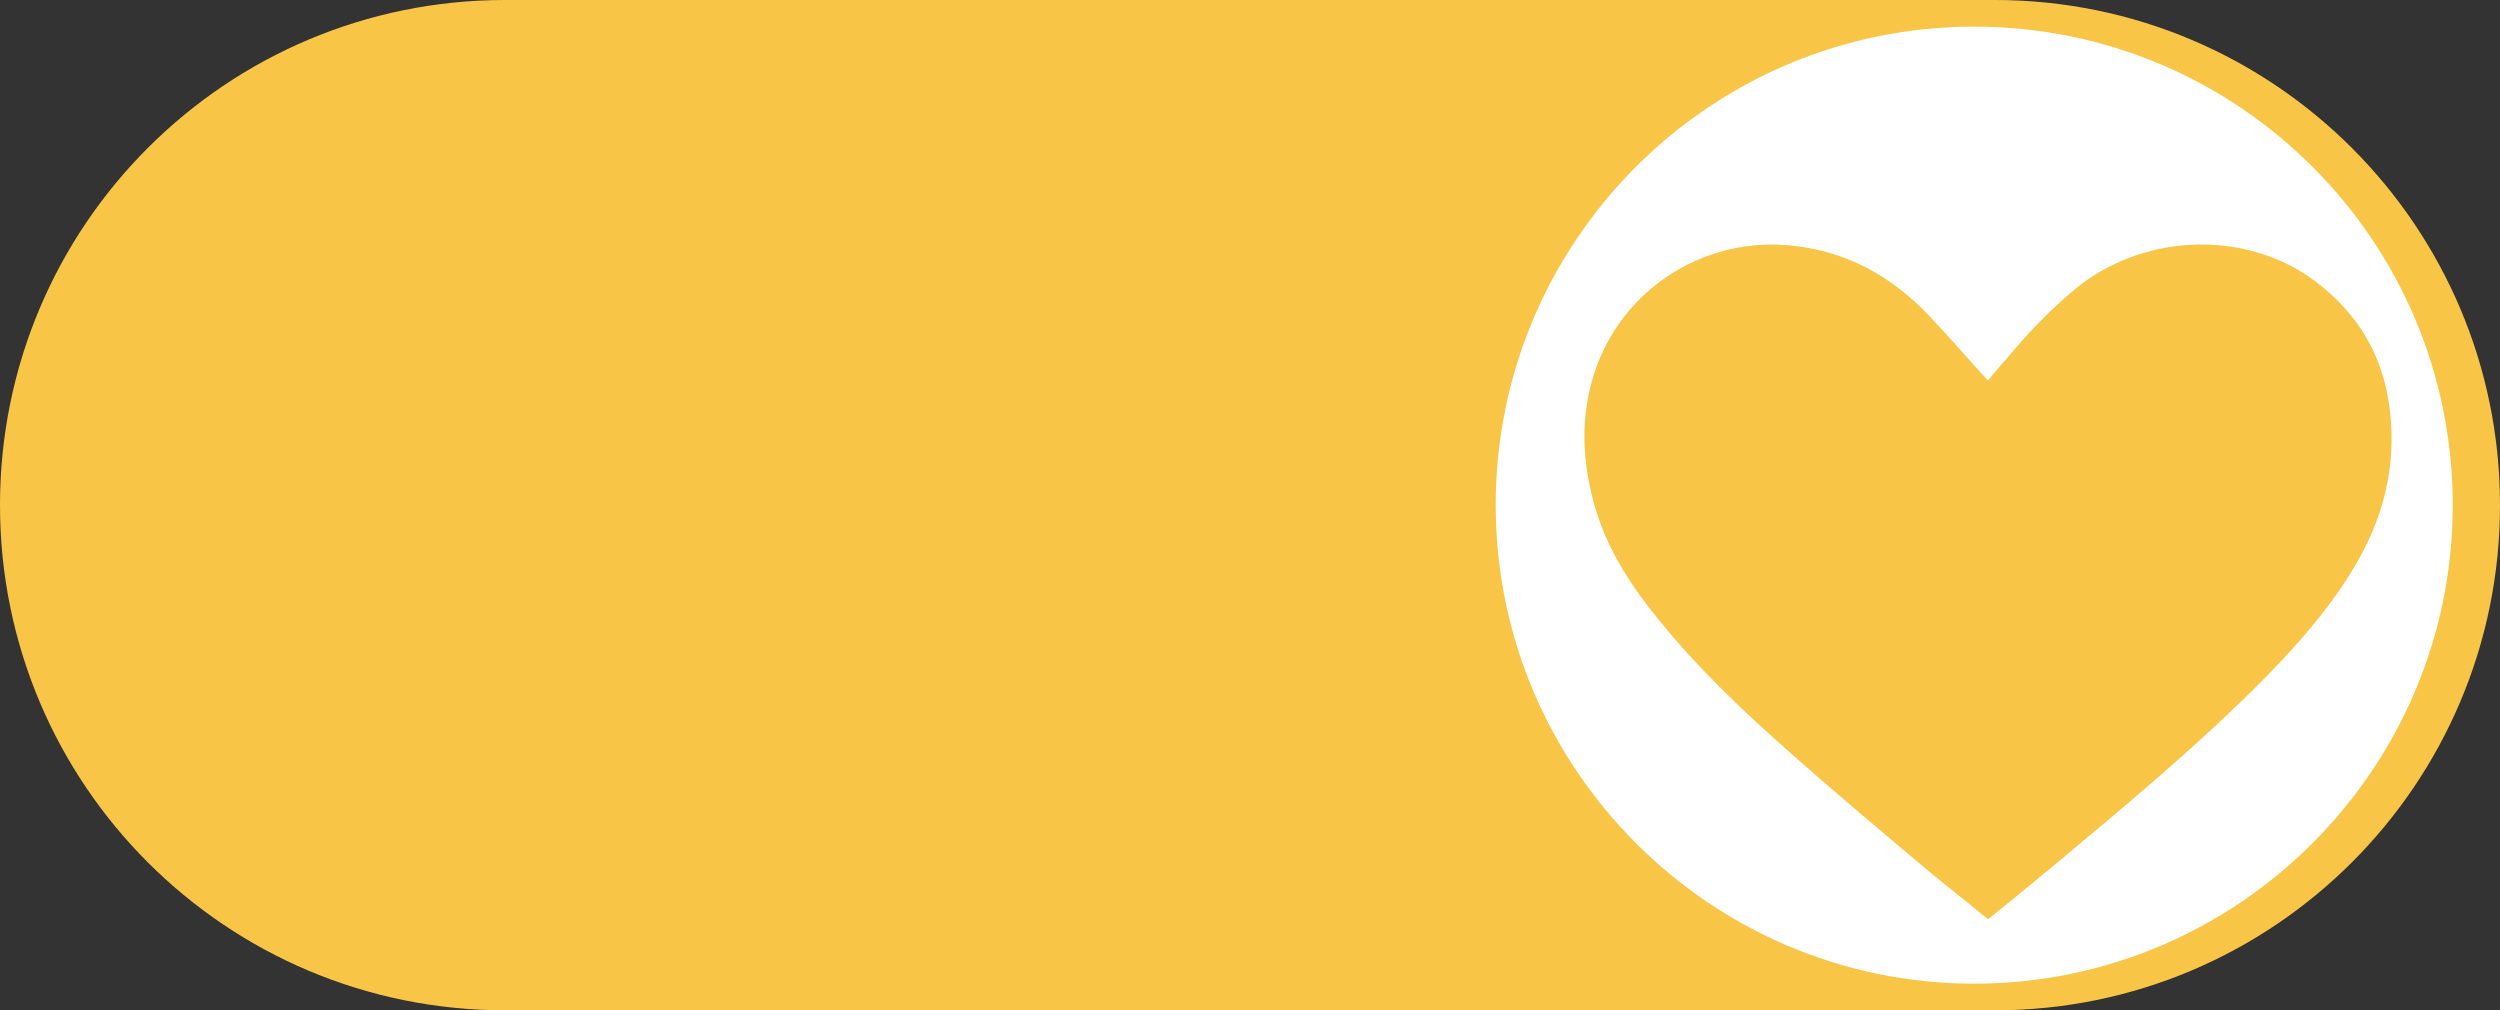
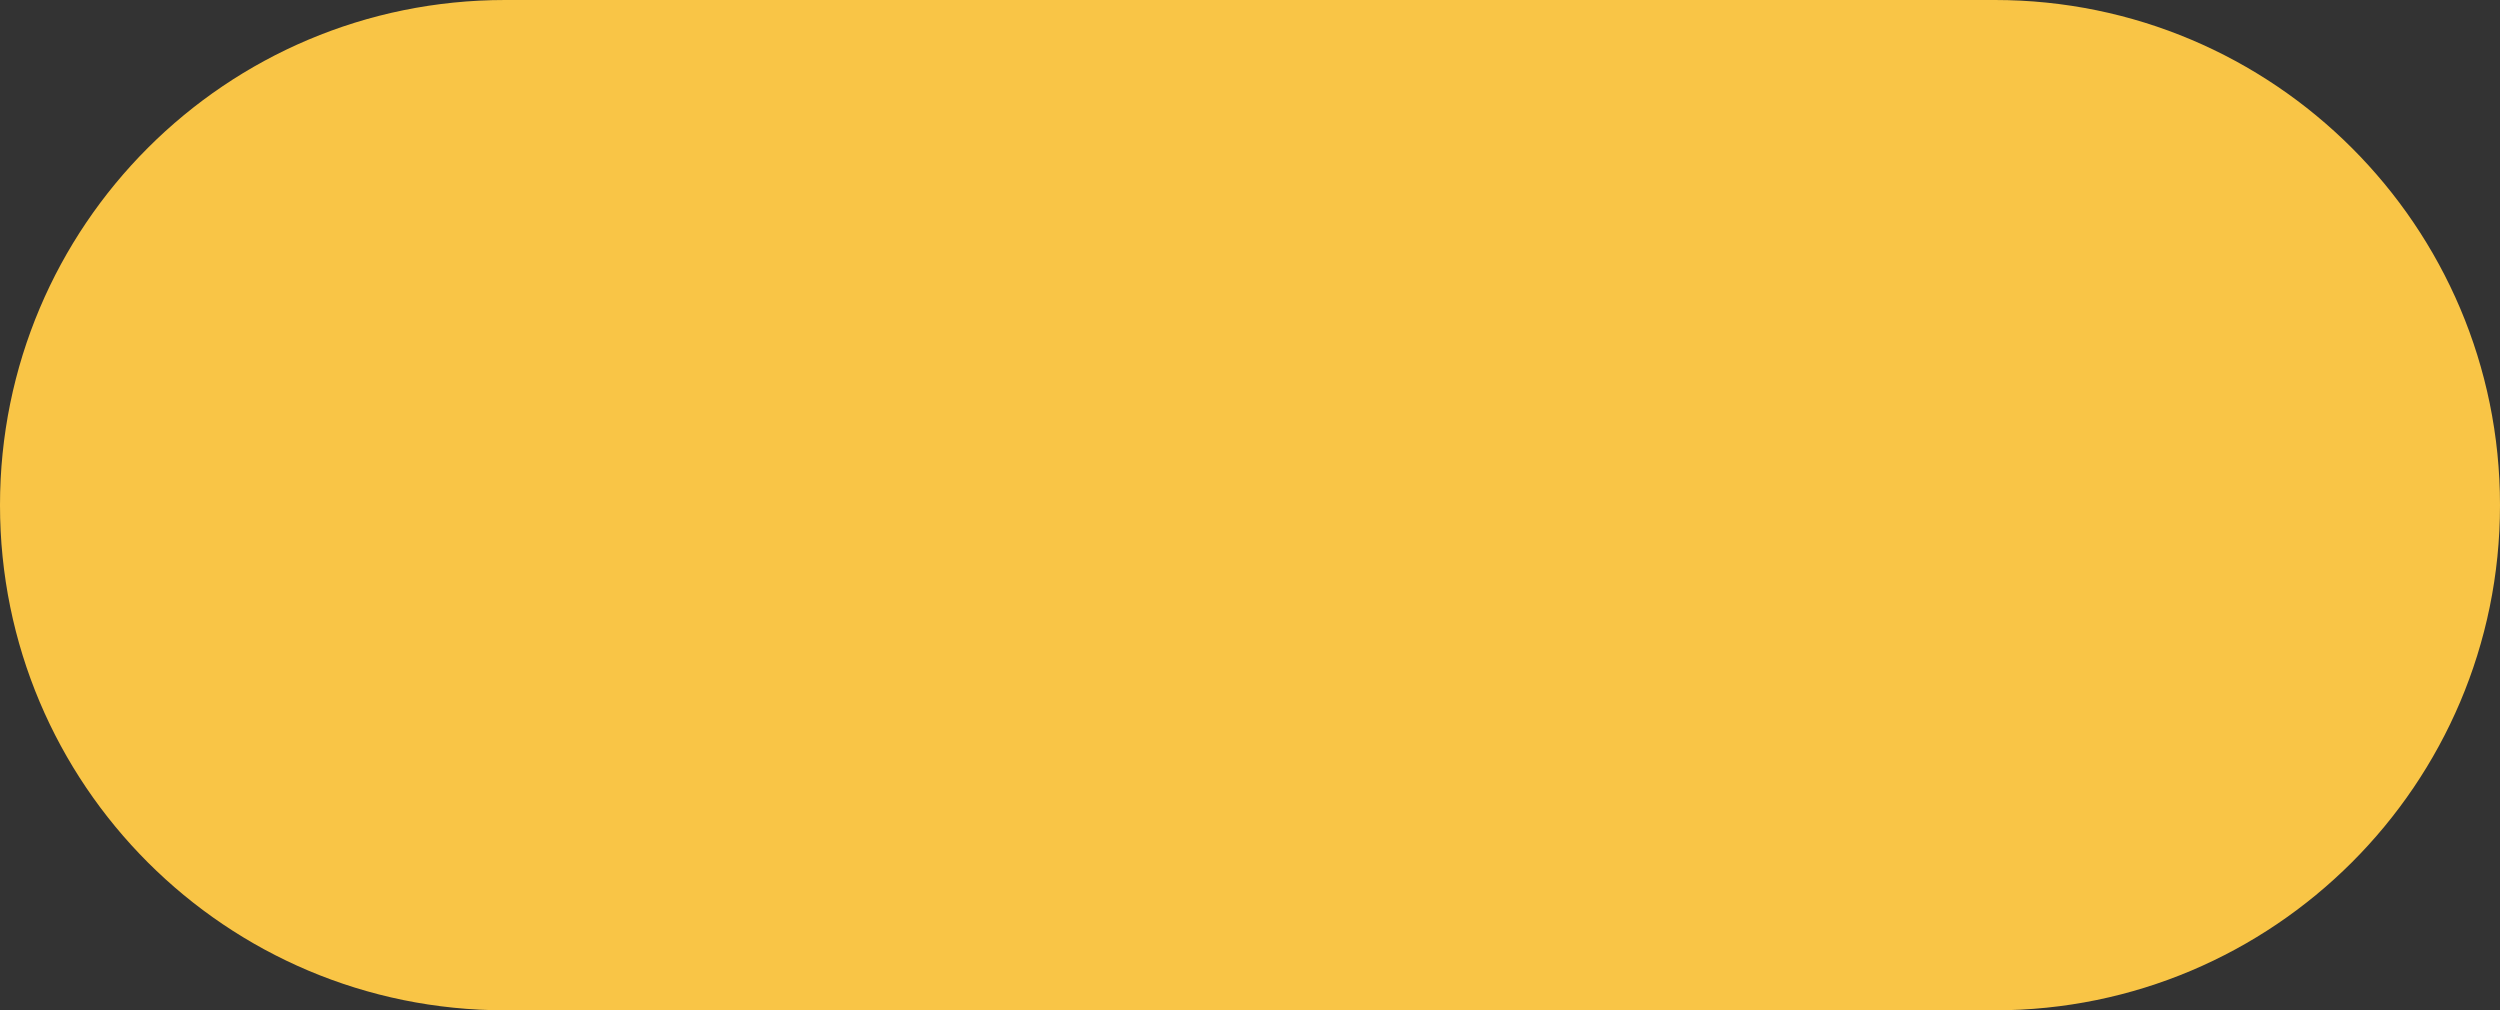
<svg xmlns="http://www.w3.org/2000/svg" fill="#000000" height="117.6" preserveAspectRatio="xMidYMid meet" version="1" viewBox="0.0 0.0 291.0 117.6" width="291" zoomAndPan="magnify">
  <rect x="0.0" y="0.0" width="291.0" height="117.6" fill="#333333" stroke="none" />
  <g id="change1_1">
    <path d="M232.2,117.6H58.8C26.3,117.6,0,91.3,0,58.8v0C0,26.3,26.3,0,58.8,0h173.4C264.6,0,291,26.3,291,58.8v0 C291,91.3,264.6,117.6,232.2,117.6z" fill="#f9c546" />
  </g>
  <g id="change2_1">
-     <path d="M229.8,3.1c-30.8,0-55.7,25-55.7,55.7s25,55.7,55.7,55.7s55.7-25,55.7-55.7S260.6,3.1,229.8,3.1z M265.1,77.4c-7.2,7.5-15.1,14.2-23,20.8c-3.4,2.9-6.9,5.7-10.3,8.5c-0.1,0.1-0.3,0.2-0.4,0.3c-2.3-1.9-4.6-3.7-6.9-5.6 c-5.6-4.7-11.2-9.4-16.7-14.3c-5.2-4.6-10.2-9.4-14.6-14.8c-3.2-3.9-5.9-8-7.4-12.8c-1.7-5.6-2-11.3,0.1-17 c3.5-9.3,12.9-15,22.8-13.9c6.4,0.7,11.5,3.6,15.8,8.1c2.3,2.4,4.5,5,6.9,7.6c0.7-0.9,1.5-1.8,2.3-2.7c2.4-2.9,5-5.6,7.9-8 c7.6-6.2,18.9-6.9,27-1.5c5.1,3.5,8.4,8.3,9.4,14.4c1.1,6.6-0.2,12.9-3.5,18.7C271.9,69.8,268.6,73.7,265.1,77.4z" fill="#ffffff" />
-   </g>
+     </g>
</svg>